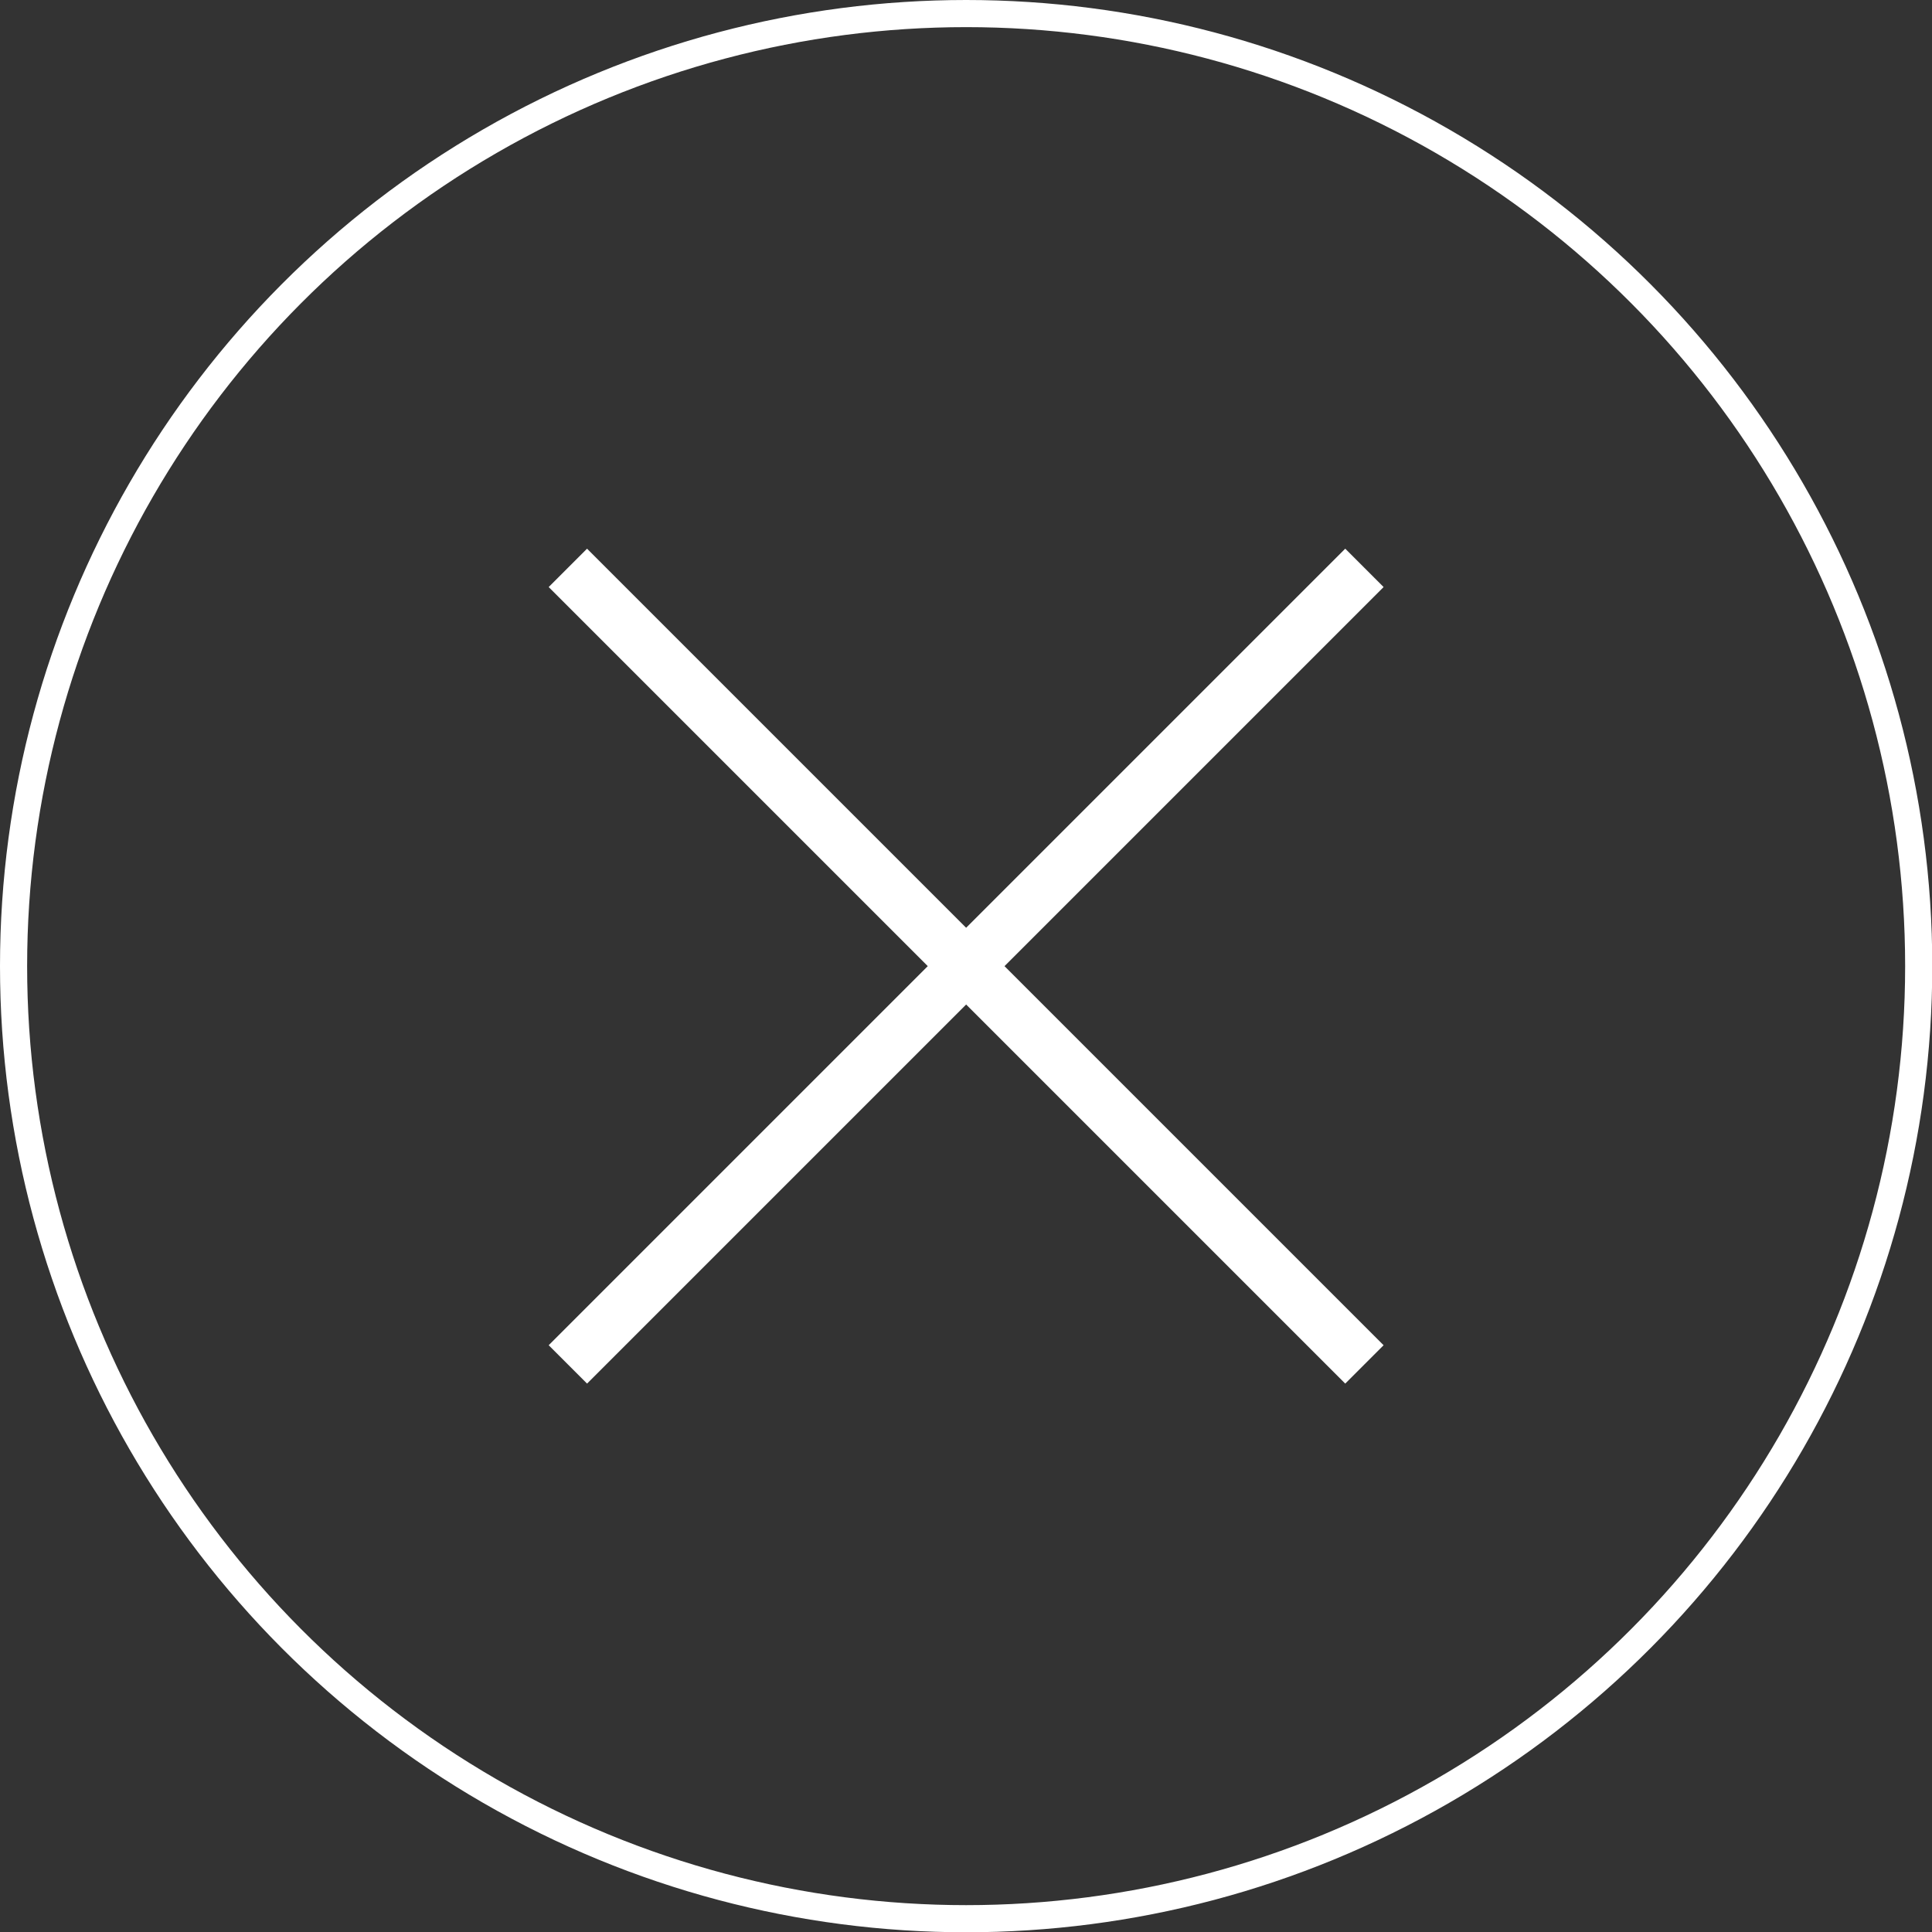
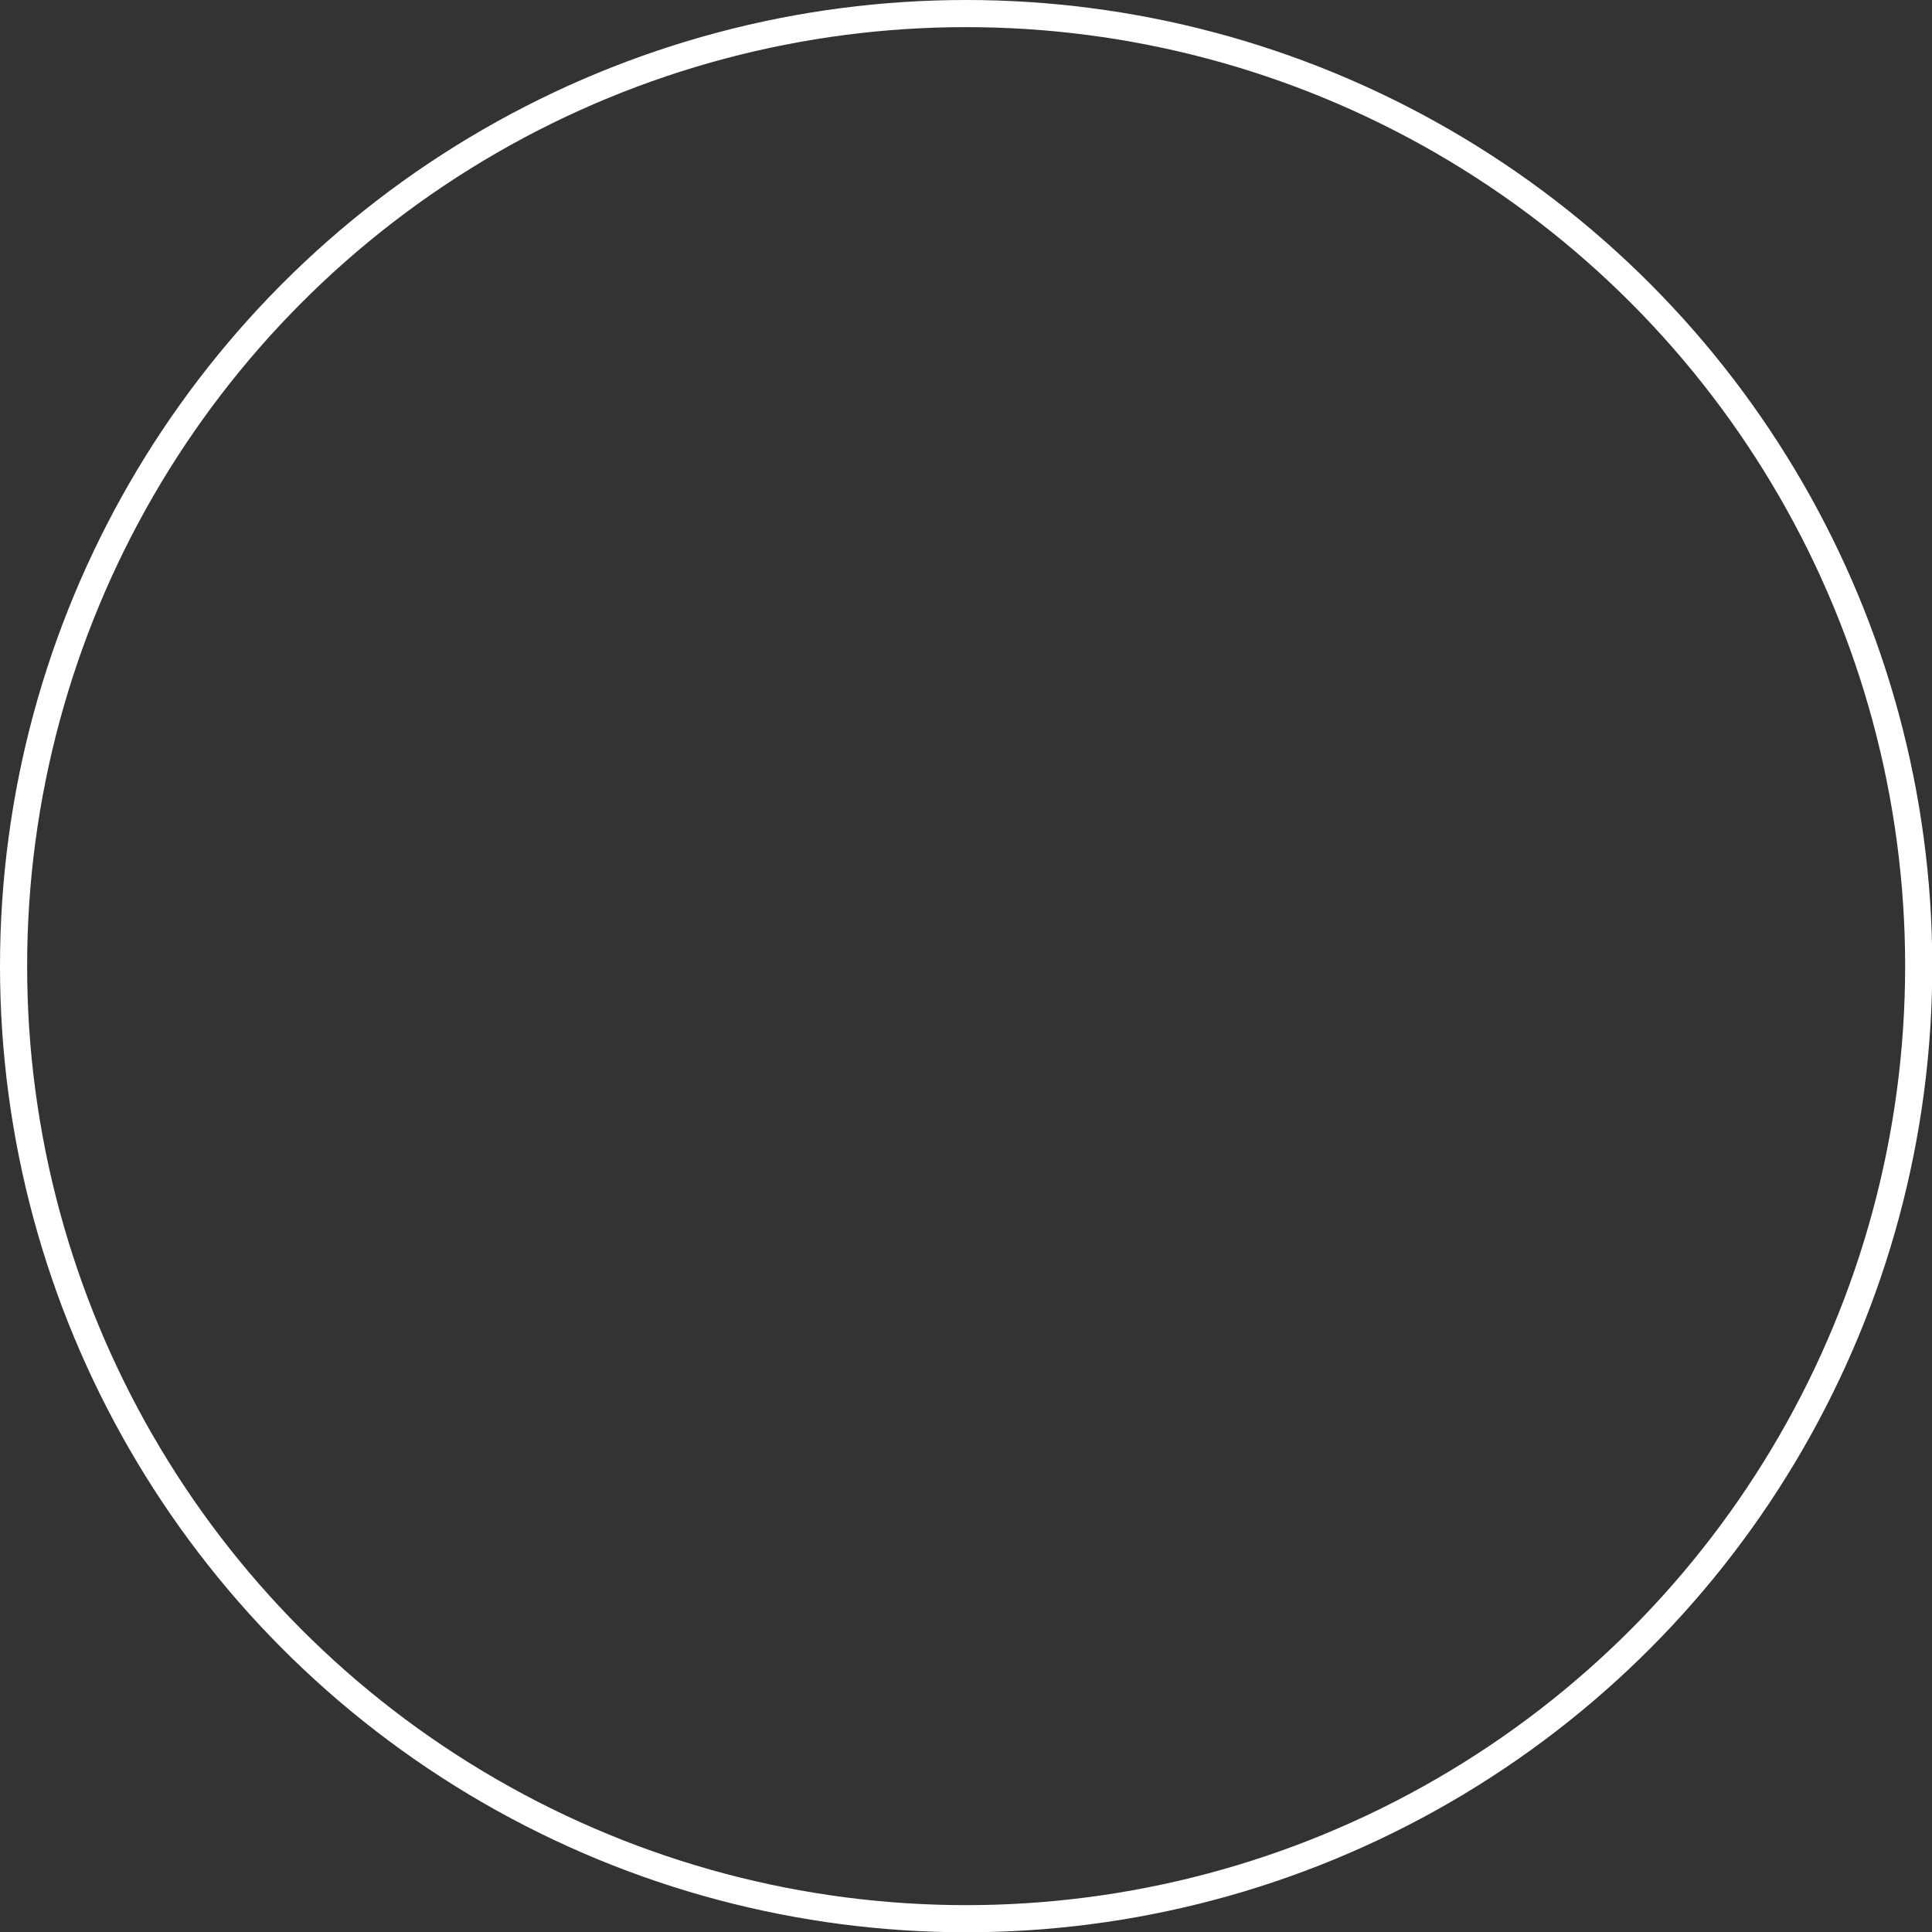
<svg xmlns="http://www.w3.org/2000/svg" id="_レイヤー_2" data-name="レイヤー 2" viewBox="0 0 71.21 71.21">
  <rect x="0" y="0" width="71.21" height="71.21" fill="#333333" stroke="none" />
  <defs>
    <style>
      .cls-1 {
        fill: none;
        stroke: #fff;
        stroke-miterlimit: 10;
      }
    </style>
  </defs>
  <g id="_レイヤー_2-2" data-name="レイヤー 2">
    <g>
      <circle class="cls-1" cx="35.61" cy="35.61" r="35.11" />
-       <rect class="cls-1" x="15.35" y="35.11" width="40.52" height="1" transform="translate(35.61 -14.75) rotate(45)" />
-       <rect class="cls-1" x="15.35" y="35.11" width="40.52" height="1" transform="translate(-14.75 35.61) rotate(-45)" />
    </g>
  </g>
</svg>